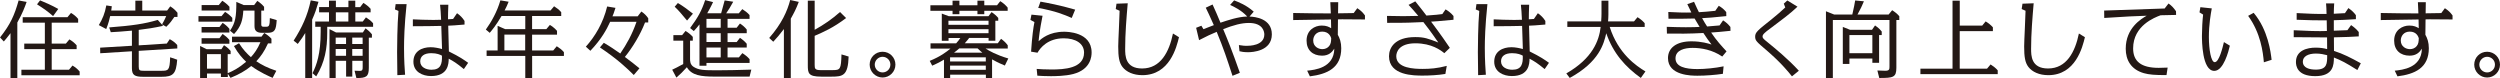
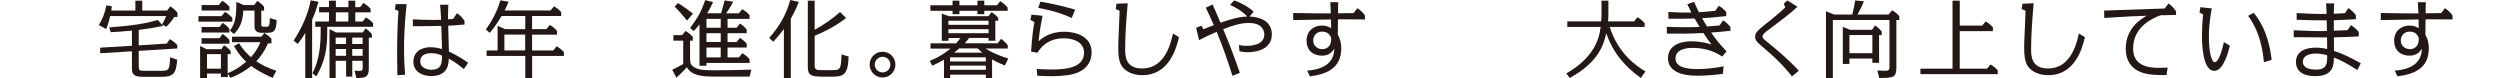
<svg xmlns="http://www.w3.org/2000/svg" id="_レイヤー_2" data-name="レイヤー 2" viewBox="0 0 594.69 18.56">
  <defs>
    <style>
      .cls-1 {
        fill: #231815;
      }
    </style>
  </defs>
  <g id="_文字" data-name="文字">
    <g id="built-qa_quality_txt">
-       <path class="cls-1" d="m4.13,18.56h-1.63V7.89c-.72.96-1.17,1.49-1.59,1.98l-.9-.96C2.49,5.78,3.45,3.6,4.43.1l1.9.37c-.41,1.16-1.04,2.84-2.21,4.88v13.2ZM12.3,5.4v4.97h3.37l.84-1c.76.45,1.19.82,1.72,1.41v.9h-5.93v4.91h4.11l.84-1c.76.47,1.19.82,1.7,1.43v.88H5.09v-1.31h5.58v-4.91h-4.9v-1.31h4.9v-4.97h-5.27v-1.31h10.65l.84-1.02c.76.47,1.19.82,1.7,1.43v.9h-6.27Zm.33-1.57c-1.33-1.16-2.08-1.68-3.82-2.8l.72-.94c.9.35,2.92,1.23,4.33,2.04l-1.23,1.7Z" />
      <path class="cls-1" d="m39.76,2.51l.74-1c.76.49,1.21.9,1.72,1.53v.98h-.74c-.61.9-1,1.45-1.92,2.35l-1.02-.57c.16-.29.55-.9,1-1.98h-13.33c-.12.59-.39,1.7-.94,3.09l-1.76-.94c.88-1.47,1.43-2.76,1.78-4.68l1.31.2c-.1.74-.1.8-.14,1.02h5.74V.16h1.64v2.35h5.93Zm-8.4,4.78c-2.06.2-3.9.31-5.01.37l-.37-1.14c5.54-.43,8.38-.84,11.55-1.78l1.27,1.41c-2.25.49-3.9.74-5.8.96v3.68l6.68-.43.7-1.04c.78.43,1.23.78,1.78,1.39l.02.82-9.18.57v3.74c0,.92.22,1,1.21,1h4.09c1.74,0,2.08-.02,2.17-3.21l1.68.57c-.25,3.39-.96,4.07-3.74,4.07h-4.35c-2.02,0-2.68-.39-2.68-2.04v-4.03l-7.54.47-.02-1.33,7.56-.45v-3.6Z" />
      <path class="cls-1" d="m52.7,3.84l.84-1.02c.59.37,1.23.86,1.72,1.43v.9h-8.05v-1.31h5.5Zm1.49,13.65v.82h-1.64v-.82h-3.31v1.06h-1.64v-7.62l1.57.78h3.49l.63-.96c.2.12,1,.65,1.57,1.37v.76h-.7v4.54c1.37-.61,2.45-1.1,4.39-2.72-.88-.86-1.88-1.92-2.9-3.74l1.21-.67c.98,1.55,1.86,2.43,2.82,3.31.82-.9,1.55-1.88,2.27-3.56h-6.76v-1.31h7.01l.67-.88c.59.35,1.23.82,1.7,1.37v1.1h-.82c-.92,2.04-1.82,3.21-2.78,4.25,1.25.84,2.58,1.55,4.76,2.27l-.88,1.68c-.65-.28-3.05-1.31-5.09-2.82-1.39,1.17-3.09,2.08-4.93,2.82l-.67-1.02Zm-2.15-16.29l.84-1.02c.59.37,1.21.86,1.7,1.43v.9h-6.62v-1.31h4.09Zm.16,5.23l.76-1c.57.37,1.14.84,1.61,1.43v.88h-6.62v-1.31h4.25Zm0,2.66l.76-1.02c.57.39,1.14.86,1.61,1.43v.9h-6.62v-1.31h4.25Zm-2.96,3.78v3.46h3.31v-3.46h-3.31ZM58,1.21h2.45l.76-1c.57.37,1.14.84,1.61,1.41v.9h-.67v3.23c0,.28,0,.61.55.61h.61c.67,0,.86-.18.88-2.06l1.63.49c-.16,2.25-.37,3.02-2.21,3.02h-1.25c-1.51,0-1.82-.69-1.82-1.63v-3.66h-2.66c-.14,2.23-.51,3.76-2.21,5.58l-.96-.8c1.29-1.86,1.51-3.29,1.51-6.85l1.76.76Z" />
      <path class="cls-1" d="m74.25,18.56h-1.64V7.85c-.57.92-.88,1.43-1.78,2.6l-.98-.78c1.98-3.11,3.31-5.93,4.07-9.59l1.84.35c-.51,1.76-.78,2.6-1.51,4.25v13.88Zm12.04-13.43l.76-1c.59.37,1.23.84,1.7,1.41v.84h-10.91v1.39c0,3.74-.55,7.03-2.62,10.4l-.88-.76c.96-1.92,1.94-4.56,1.94-9.85v-1.19h-1.29v-1.25h3.27v-2.19h-2.35v-1.25h2.35V.16h1.64v1.53h2.98V.16h1.63v1.53h1.17l.76-1c.61.37,1.23.84,1.72,1.41v.84h-3.64v2.19h1.78Zm-6.44,9.34v4.09h-1.47V6.93l1.57.8h6.36l.65-1c.53.39,1.08.88,1.51,1.43v.8h-.74v7.17c0,2.08-.57,2.45-2.96,2.43l-.43-1.74c.63.04,1.06.04,1.21.04.72,0,.72-.29.72-.96v-1.43h-2.47v3.76h-1.47v-3.76h-2.47Zm0-5.52v1.51h2.47v-1.51h-2.47Zm0,2.7v1.63h2.47v-1.63h-2.47Zm3.02-6.52v-2.19h-2.98v2.19h2.98Zm3.39,5.33v-1.51h-2.47v1.51h2.47Zm0,2.82v-1.63h-2.47v1.63h2.47Z" />
      <path class="cls-1" d="m96.72,1c-.55,5.19-.61,8.62-.61,10.44,0,2.94.16,5.21.25,6.34l-1.84.1c-.04-2.21-.06-3.95-.06-5.5,0-1.08.04-6.52.33-9.77l-.84-.37.16-1.25h2.62Zm9.93.12c-.06,1.27-.08,2.7-.08,3.47.18,0,1.04-.06,1.21-.08l.94-1.37c.82.61,1.23,1,1.78,1.84v.86c-1.94.18-3.27.25-3.88.27.02,1.51.08,3.92.16,6.13,2.62,1.29,3.6,2,4.58,2.7l-1.02,1.49c-1.78-1.45-2.45-1.86-3.6-2.47-.02,1.14-.08,4.13-4.21,4.13-1.98,0-4.19-.96-4.19-3.41s1.96-3.45,4.11-3.45c.86,0,1.86.2,2.7.43-.02-.86-.16-4.7-.18-5.5-1.62.04-4.05.08-6.76.08v-1.64c1.27.06,3.17.14,4.88.14.29,0,1.57-.04,1.84-.04-.08-1.76-.12-2.29-.25-3.58h1.98Zm-4.07,11.53c-1.72,0-2.62.74-2.62,1.94,0,1.43,1.43,2,2.68,2,2.21,0,2.55-1.37,2.49-3.35-.43-.23-1.17-.59-2.55-.59Z" />
      <path class="cls-1" d="m124.93,3.8h-5.62c-1.37,2.33-2.39,3.51-2.82,4.01l-.92-.78c1.31-1.82,2.68-4.23,3.46-6.95l1.96.33c-.43,1.04-.47,1.14-.96,2.08h10.93l.84-1c.59.37,1.23.84,1.7,1.41v.9h-6.93v3.13h3.39l.84-1c.31.18,1.08.67,1.7,1.41v.9h-5.93v3.76h5.03l.84-1c.59.37,1.23.84,1.7,1.41v.9h-7.56v5.25h-1.63v-5.25h-9.2v-1.31h2.62v-5.85l1.8.78h4.78v-3.13Zm0,4.43h-4.95v3.76h4.95v-3.76Z" />
-       <path class="cls-1" d="m151.69,3.88l.88-1.14c.72.49,1.21.98,1.63,1.61v1h-.76c-1.16,3-3.06,6.07-4.8,8.2,1.51,1.12,2.41,1.82,3.47,2.7l-1.35,1.59c-1.68-1.66-3.82-3.72-8.05-6.56l.92-1.1c1.59.92,2.53,1.59,3.92,2.55,1.49-2.19,2.84-4.56,3.86-7.54h-6.27c-.84,1.82-2.04,4.09-4.7,6.89l-1.08-.98c2.15-2.37,4.13-5.64,5.07-9.56l1.98.33c-.39,1.21-.55,1.66-.72,2.02h5.99Z" />
      <path class="cls-1" d="m162.51,9.67h-2.33v-1.31h2.08l.82-1c.61.37,1.23.84,1.72,1.41v.9h-.65v4.29c0,.59,0,1.43.9,1.98,1.21.72,2.25.78,5.56.78,2.64,0,4.58-.06,8.11-.16l-.41,1.66h-8.34c-3.17,0-5.44-.27-6.58-2.23-.94,1.06-1.57,1.66-2.49,2.47l-1-1.88c.8-.37,1.27-.61,2.62-1.35v-5.56Zm.92-4.78c-1.33-1.61-2.02-2.43-2.94-3.29l.76-.88c1.21.7,2.66,1.78,3.58,2.53l-1.39,1.63Zm4.62,10.08v.67h-1.66V5.8c-.41.55-.74.92-1.35,1.59l-.88-.72c1.9-2.57,2.74-4.11,3.58-6.64l1.88.47c-.61,1.33-1.14,2.21-1.39,2.66h3.31c.37-1.27.41-1.45.84-3.06l2.04.31c-.63,1.19-1.06,1.84-1.68,2.76h3l.84-1c.59.37,1.23.84,1.72,1.41v.9h-5.23v2.11h2.17l.78-1c.57.37,1.14.84,1.61,1.43v.88h-4.56v2.1h2.17l.78-1c.57.37,1.14.84,1.61,1.41v.9h-4.56v2.35h2.68l.84-1.02c.59.37,1.23.86,1.72,1.43v.9h-10.26Zm0-10.49v2.11h3.39v-2.11h-3.39Zm0,3.41v2.1h3.39v-2.1h-3.39Zm0,3.41v2.35h3.39v-2.35h-3.39Z" />
      <path class="cls-1" d="m188.11,18.56h-1.64V6.91c-1.04,1.37-1.68,2.11-2.53,3.02l-.96-.9c3-3.43,4.31-6.42,4.99-9.03l2.04.45c-.63,1.68-1.19,2.74-1.9,3.99v14.12Zm5.68-3.13c0,.88.06,1.25,1.45,1.25h2.76c1.9,0,2.06-.16,2.17-3.74l1.7.51c-.14,4.56-1.39,4.78-4.03,4.78h-2.49c-3.09,0-3.19-.84-3.19-2.74V.16h1.63v6.93c2.17-1.19,4.19-2.59,6.03-4.23l1.45,1.43c-3.04,2.31-5.39,3.33-7.48,4.23v6.91Z" />
      <path class="cls-1" d="m213,15.37c0,1.72-1.41,3.07-3.06,3.07s-3.07-1.37-3.07-3.07,1.35-3.06,3.07-3.06,3.06,1.37,3.06,3.06Zm-4.92,0c0,1.02.84,1.86,1.86,1.86s1.86-.82,1.86-1.86-.84-1.86-1.86-1.86-1.86.86-1.86,1.86Z" />
      <path class="cls-1" d="m236.77,4.95v4.74h-1.61v-.67h-4.62c-.14.2-.39.55-1.04,1.27h7.85l.78-1.06c.63.45,1.19.98,1.59,1.55v.76h-5.29c.84.53,2.55,1.53,5.42,2.37l-.82,1.68c-.51-.21-1.7-.7-3.04-1.47v4.46h-1.47v-.82h-8.5v.82h-1.47v-4.39c-1.29.76-2.15,1.14-2.8,1.43l-.59-1.14c2.53-1.02,4.03-2.17,4.93-2.92h-4.74v-1.25h6.09c.49-.53.76-.92,1-1.27h-2.8v.67h-1.61V3.23l1.68.63h9.42l.74-.98c.63.41,1.19.9,1.59,1.39v.67h-.65ZM226.59.16h1.63v1.1h4.29V.16h1.63v1.1h3.02l.78-.98c.63.39,1.19.84,1.76,1.53v.76h-5.56v.8h-1.63v-.8h-4.29v.8h-1.63v-.8h-5.27v-1.31h5.27V.16Zm-.98,4.78v.96h9.54v-.96h-9.54Zm0,2v.96h9.54v-.96h-9.54Zm8.89,6.7h-8.5v.98h8.5v-.98Zm0,1.96h-8.5v1h8.5v-1Zm-.82-3.07c-.08-.06-.51-.41-1.14-1.02h-4.35c-.39.35-.84.72-1.25,1.02h6.74Z" />
      <path class="cls-1" d="m246.56,16.39c.76.06,1.96.14,3.54.14,3,0,7.77-.23,7.77-4.01,0-2.21-2.04-3.41-4.84-3.41-3.78,0-5.58,2.27-6.23,3.43l-1.53-.25c.23-3.56.55-5.87.8-7.03l-.96-.53.25-1.25,2.64.27c-.7,3.5-.86,5.13-.94,6.05.7-.61,2.51-2.25,6.07-2.25.59,0,6.54,0,6.54,4.93,0,.84-.14,4.03-4.39,5.13-1.9.49-4.35.51-5.29.51-1.37,0-2.37-.06-3.23-.12l-.16-1.61Zm8.38-12.12c-1.8-.78-3.74-1.61-7.97-2.39l.53-1.49c1.59.29,4.48.8,8.26,1.9l-.82,1.98Z" />
      <path class="cls-1" d="m268.26.78c-.31,3.6-.61,7.19-.61,10.81,0,1.63,0,4.7,4.03,4.7,4.41,0,6.44-3.94,7.34-8.32l1.43.88c-.57,2.39-2.23,9.03-8.71,9.03-2.15,0-3.82-.78-4.72-1.94-.82-1.06-1.02-2.45-1.02-4.9,0-1.35.33-7.28.33-8.48l-.92-.41.18-1.27,2.68-.1Z" />
      <path class="cls-1" d="m293.18,18.03c-1.33-4.09-2.12-6.48-3.76-10.46-1.49.63-2.25.98-4.19,1.98l-.7-2.94,1.25-.49.49.82c.98-.39,1.35-.55,2.47-.96-.94-2.15-1.51-3.29-1.92-4.15l1.62-.76c.88,1.94.98,2.17,1.88,4.33,1.64-.55,4.21-1.43,6.36-1.47-1.43-1.55-3.15-2.33-4.07-2.76l.96-1.08c1.14.45,2.88,1.1,4.66,2.68l-1,1.17c1.29.04,5.31.45,5.31,4.23,0,4.03-4.66,4.25-5.66,4.25s-1.59-.12-2.04-.23l-.14-1.47c1,.18,1.55.18,1.82.18.61,0,4.23,0,4.23-2.7,0-.49-.19-2.74-3.66-2.74-1.8,0-3.64.51-6.13,1.47,1.04,2.47,2.06,4.95,3.97,10.38l-1.74.72Z" />
      <path class="cls-1" d="m318.33.53c-.02.72-.02,1.53-.04,2.64.7-.02,3.21-.06,3.72-.06l.86-1.16c.84.57,1.25.94,1.82,1.72v.96c-.86,0-4.64-.04-5.42-.04-.31,0-.49,0-1,.02l-.04,3.66c.47.82.82,1.82.82,3.21,0,4.68-3.31,6.15-7.46,6.68l-.65-1.35c1.78-.18,6.38-.63,6.46-5.23-.57.88-1.35,1.66-2.92,1.66-2.21,0-3.68-1.31-3.68-3.58,0-2.53,1.98-3.58,3.6-3.58,1.15,0,1.7.31,2.25.63l-.04-2.08c-3.13.04-6.17.08-8.99.14v-1.68c1.55.06,7.52.1,8.95.1-.02-.43-.08-2.27-.12-2.66h1.9Zm-3.82,6.99c-1.43,0-2.13,1.08-2.13,2.11,0,1.47,1.25,2.06,2.17,2.06.64,0,1.25-.25,1.64-.76.41-.51.45-1.08.47-1.86-.14-.41-.57-1.55-2.15-1.55Z" />
-       <path class="cls-1" d="m336.67.33c1.59,2,1.72,2.15,2.64,3.37,2.02-.12,3.13-.27,3.78-.35l.78-1.12c.74.43,1.35.94,1.88,1.57v.9c-2.98.31-4.97.43-5.33.45,2.21,2.92,3.82,5.27,4.46,6.23l-1.31,1.27c-.84-.7-3.01-2.35-6.87-2.35s-4.56,2.02-4.56,3.07c0,2.88,4.21,3.02,6.29,3.02,1.7,0,3.45-.12,5.72-.72l-.33,1.92c-1.74.29-3.84.39-5.4.39-2.08,0-8.01,0-8.01-4.6,0-2.04,1.39-4.56,6.23-4.56,2.19,0,3.05.35,5.5,1.29-1.78-2.6-2.8-3.9-3.56-4.86-2.15.1-4.39.21-8.61.18l-.04-1.65c1.08.02,2.49.06,3.84.06.41,0,2.02-.04,3.6-.06-.74-.9-1.51-1.78-2.31-2.62l1.6-.84Z" />
-       <path class="cls-1" d="m353.82,1c-.55,5.19-.62,8.62-.62,10.44,0,2.94.17,5.21.25,6.34l-1.84.1c-.04-2.21-.06-3.95-.06-5.5,0-1.08.04-6.52.33-9.77l-.84-.37.17-1.25h2.62Zm9.93.12c-.06,1.27-.08,2.7-.08,3.47.19,0,1.04-.06,1.21-.08l.94-1.37c.82.61,1.23,1,1.78,1.84v.86c-1.94.18-3.27.25-3.88.27.02,1.51.08,3.92.16,6.13,2.62,1.29,3.6,2,4.58,2.7l-1.02,1.49c-1.78-1.45-2.45-1.86-3.6-2.47-.02,1.14-.08,4.13-4.21,4.13-1.98,0-4.19-.96-4.19-3.41s1.96-3.45,4.11-3.45c.86,0,1.86.2,2.7.43-.02-.86-.16-4.7-.18-5.5-1.62.04-4.05.08-6.76.08v-1.64c1.27.06,3.17.14,4.88.14.28,0,1.57-.04,1.84-.04-.08-1.76-.12-2.29-.25-3.58h1.98Zm-4.07,11.53c-1.72,0-2.62.74-2.62,1.94,0,1.43,1.43,2,2.68,2,2.21,0,2.56-1.37,2.49-3.35-.43-.23-1.16-.59-2.55-.59Z" />
      <path class="cls-1" d="m390.31,18.54c-3.7-2.66-6.58-5.87-8.22-10.63-.57,2.43-1.59,6.76-8.69,10.63l-.81-1.08c6.23-3.56,7.79-7.77,8.17-11.06h-7.93v-1.31h8.05c.06-.63.08-1.62.08-1.88V.16h1.64v3.31c0,.51-.04,1.1-.08,1.62h6.17l.84-1c.59.37,1.23.86,1.7,1.43v.88h-8.32c2.02,6.38,6.36,9.32,8.5,10.59l-1.1,1.55Z" />
      <path class="cls-1" d="m402.97.43c.55,1.25.94,2.04,1.16,2.47,1.08-.06,2.41-.16,3.9-.33l.82-1.19c.76.43,1.21.82,1.78,1.49l.02.96c-3.25.33-4.35.43-5.76.49.59,1.02.67,1.19,1.19,1.98.49-.04,2.33-.18,2.96-.25l.84-1.21c.86.59,1.12.82,1.74,1.57l.02.92c-1.96.22-3.72.35-4.6.41,1.25,1.88,2.49,3.21,3.66,4.48l-1.02,1.23c-2.35-1.61-4.99-2.06-7.05-2.06-1.84,0-4.07.49-4.07,2.49s2.33,2.55,5.21,2.55c1.8,0,4.21-.23,6.23-.65l-.17,1.78c-1.8.27-4.13.45-6.03.45-1.37,0-7.03,0-7.03-4.19,0-2.39,1.96-3.99,5.58-3.99,2.39,0,4.07.53,4.78.76-.62-.8-1.31-1.76-1.94-2.74-3.23.18-6.19.18-8.67.14l-.04-1.61c1.57.06,3.49.1,4.54.1,1.51,0,2.8-.04,3.27-.08-.31-.49-.82-1.35-1.19-2-1.45.06-4.15.06-6.21.06l-.04-1.61c1.64.1,4.05.18,5.48.12-.33-.65-.65-1.33-.96-1.98l1.6-.57Z" />
      <path class="cls-1" d="m427.58,1.59c-1.57,1.53-4.07,3.39-6.19,4.97-1.06.78-1.33,1-1.59,1.25-.39.35-.53.61-.53.86,0,.35.12.53,1.23,1.41,1.63,1.33,4.9,3.99,7.4,6.75l-1.64,1.33c-.94-1.19-2.74-3.37-6.13-6.27-2.25-1.92-2.62-2.23-2.62-3.15,0-1.04.47-1.43,4.05-4.27,1.08-.86,2.25-1.88,3.11-2.7l-.35-.9.84-.76,2.43,1.49Z" />
      <path class="cls-1" d="m449.26,3.45l.84-1.02c.59.37,1.23.86,1.7,1.43v.9h-.7v11.36c0,2.31-.78,2.43-4.07,2.43l-.45-1.78c.61.04,1.31.06,1.9.06.98,0,.98-.39.98-1.08V4.76h-13.47v13.79h-1.64V2.68l1.96.78h4.31c.41-1.66.55-2.66.68-3.35l2.08.2c-.59,1.39-.63,1.47-1.53,3.15h7.4Zm-2.27,11.49h-1.6v-1.02h-5.46v1.29h-1.57V6.4l1.72.69h5.23l.72-1.04c.25.16,1,.69,1.59,1.45v.84h-.63v6.6Zm-1.6-6.6h-5.46v4.31h5.46v-4.31Z" />
      <path class="cls-1" d="m466.17,6.09h5.35l.82-1c.61.37,1.23.84,1.72,1.41v.9h-7.89v8.93h6.5l.84-1c.59.37,1.23.84,1.7,1.41v.9h-18.39v-1.31h7.64V.16h1.72v5.93Z" />
      <path class="cls-1" d="m483.76.78c-.3,3.6-.61,7.19-.61,10.81,0,1.63,0,4.7,4.03,4.7,4.41,0,6.44-3.94,7.34-8.32l1.43.88c-.57,2.39-2.23,9.03-8.71,9.03-2.15,0-3.82-.78-4.72-1.94-.82-1.06-1.02-2.45-1.02-4.9,0-1.35.33-7.28.33-8.48l-.92-.41.19-1.27,2.68-.1Z" />
      <path class="cls-1" d="m515.36,17.86c-2.8.02-4.19-.12-5.37-.45-3.09-.88-4.33-3.15-4.33-5.82,0-4.97,3.74-7.13,4.98-7.85-3.06.1-4.33.16-10.09.53l-.02-1.76c3.19-.1,11.59-.39,14.39-.49l.92-1.19c.8.57,1.19,1,1.78,1.84l.02.88c-.23,0-3.21.06-3.68.08-1.37.51-6.54,2.43-6.54,7.89,0,3.09,1.92,4.62,6.09,4.62.39,0,1.29-.02,2.12-.06l-.27,1.78Z" />
      <path class="cls-1" d="m526.13,2c-.25,1.35-.69,3.84-.69,6.8s.51,5.99,1.39,5.99c1.06,0,1.9-3.58,2.19-4.78l1.41.86c-.3,1.29-1.49,5.99-3.7,5.99-2.94,0-2.94-7.28-2.94-8.36,0-1.53.12-3.74.28-5.03l-.86-.53.21-1.23,2.72.29Zm12.39,12.83c-.21-2.43-.74-6.91-3.74-11.06l1.31-.72c3.43,4.07,4.07,9.4,4.27,11.18l-1.84.59Z" />
      <path class="cls-1" d="m555.25.78c-.06.86-.08,1.55-.1,2.49.98-.04,1.78-.08,2.66-.14l.82-1.21c.84.59,1.35,1.08,1.78,1.7v.94c-2.66.18-3.27.18-5.25.25v2.49c.14,0,2.72-.1,3.23-.12l.88-1.21c.74.51,1.25.96,1.82,1.64v1.04c-2.13.14-2.51.14-5.91.23,0,1.57,0,1.74.02,3.23,2.15.68,3.99,1.62,6.38,2.94l-.82,1.61c-2.7-1.7-3.82-2.29-5.58-2.98-.02,1.72-.08,4.43-4.43,4.43s-4.6-2.49-4.6-3.37c0-2.78,2.72-3.41,4.68-3.41,1.11,0,2,.14,2.74.35q0-1.43-.02-2.78c-1.27,0-6.7-.04-7.93-.06v-1.65c2.74.16,6.15.27,7.89.18,0-.41-.04-2.17-.04-2.53-1.98.02-4.25-.02-7.15-.14v-1.59c2.55.14,5.07.25,7.11.2-.04-1.37-.04-1.53-.12-2.51h1.96Zm-4.35,11.96c-1.94,0-3.11.74-3.11,1.92,0,1.51,1.59,1.9,3.09,1.9,2.7,0,2.7-1.47,2.7-3.43-.76-.18-1.53-.39-2.68-.39Z" />
      <path class="cls-1" d="m577.04.53c-.02.72-.02,1.53-.04,2.64.7-.02,3.21-.06,3.72-.06l.86-1.16c.84.57,1.25.94,1.82,1.72v.96c-.86,0-4.64-.04-5.42-.04-.31,0-.49,0-1,.02l-.04,3.66c.47.82.82,1.82.82,3.21,0,4.68-3.31,6.15-7.46,6.68l-.65-1.35c1.78-.18,6.38-.63,6.46-5.23-.57.88-1.35,1.66-2.92,1.66-2.21,0-3.68-1.31-3.68-3.58,0-2.53,1.98-3.58,3.6-3.58,1.15,0,1.7.31,2.25.63l-.04-2.08c-3.13.04-6.17.08-8.99.14v-1.68c1.55.06,7.52.1,8.95.1-.02-.43-.08-2.27-.12-2.66h1.9Zm-3.82,6.99c-1.43,0-2.13,1.08-2.13,2.11,0,1.47,1.25,2.06,2.17,2.06.64,0,1.25-.25,1.64-.76.41-.51.45-1.08.47-1.86-.14-.41-.57-1.55-2.15-1.55Z" />
-       <path class="cls-1" d="m594.69,15.37c0,1.72-1.41,3.07-3.07,3.07s-3.06-1.37-3.06-3.07,1.35-3.06,3.06-3.06,3.07,1.37,3.07,3.06Zm-4.92,0c0,1.02.84,1.86,1.86,1.86s1.86-.82,1.86-1.86-.84-1.86-1.86-1.86-1.86.86-1.86,1.86Z" />
    </g>
  </g>
</svg>